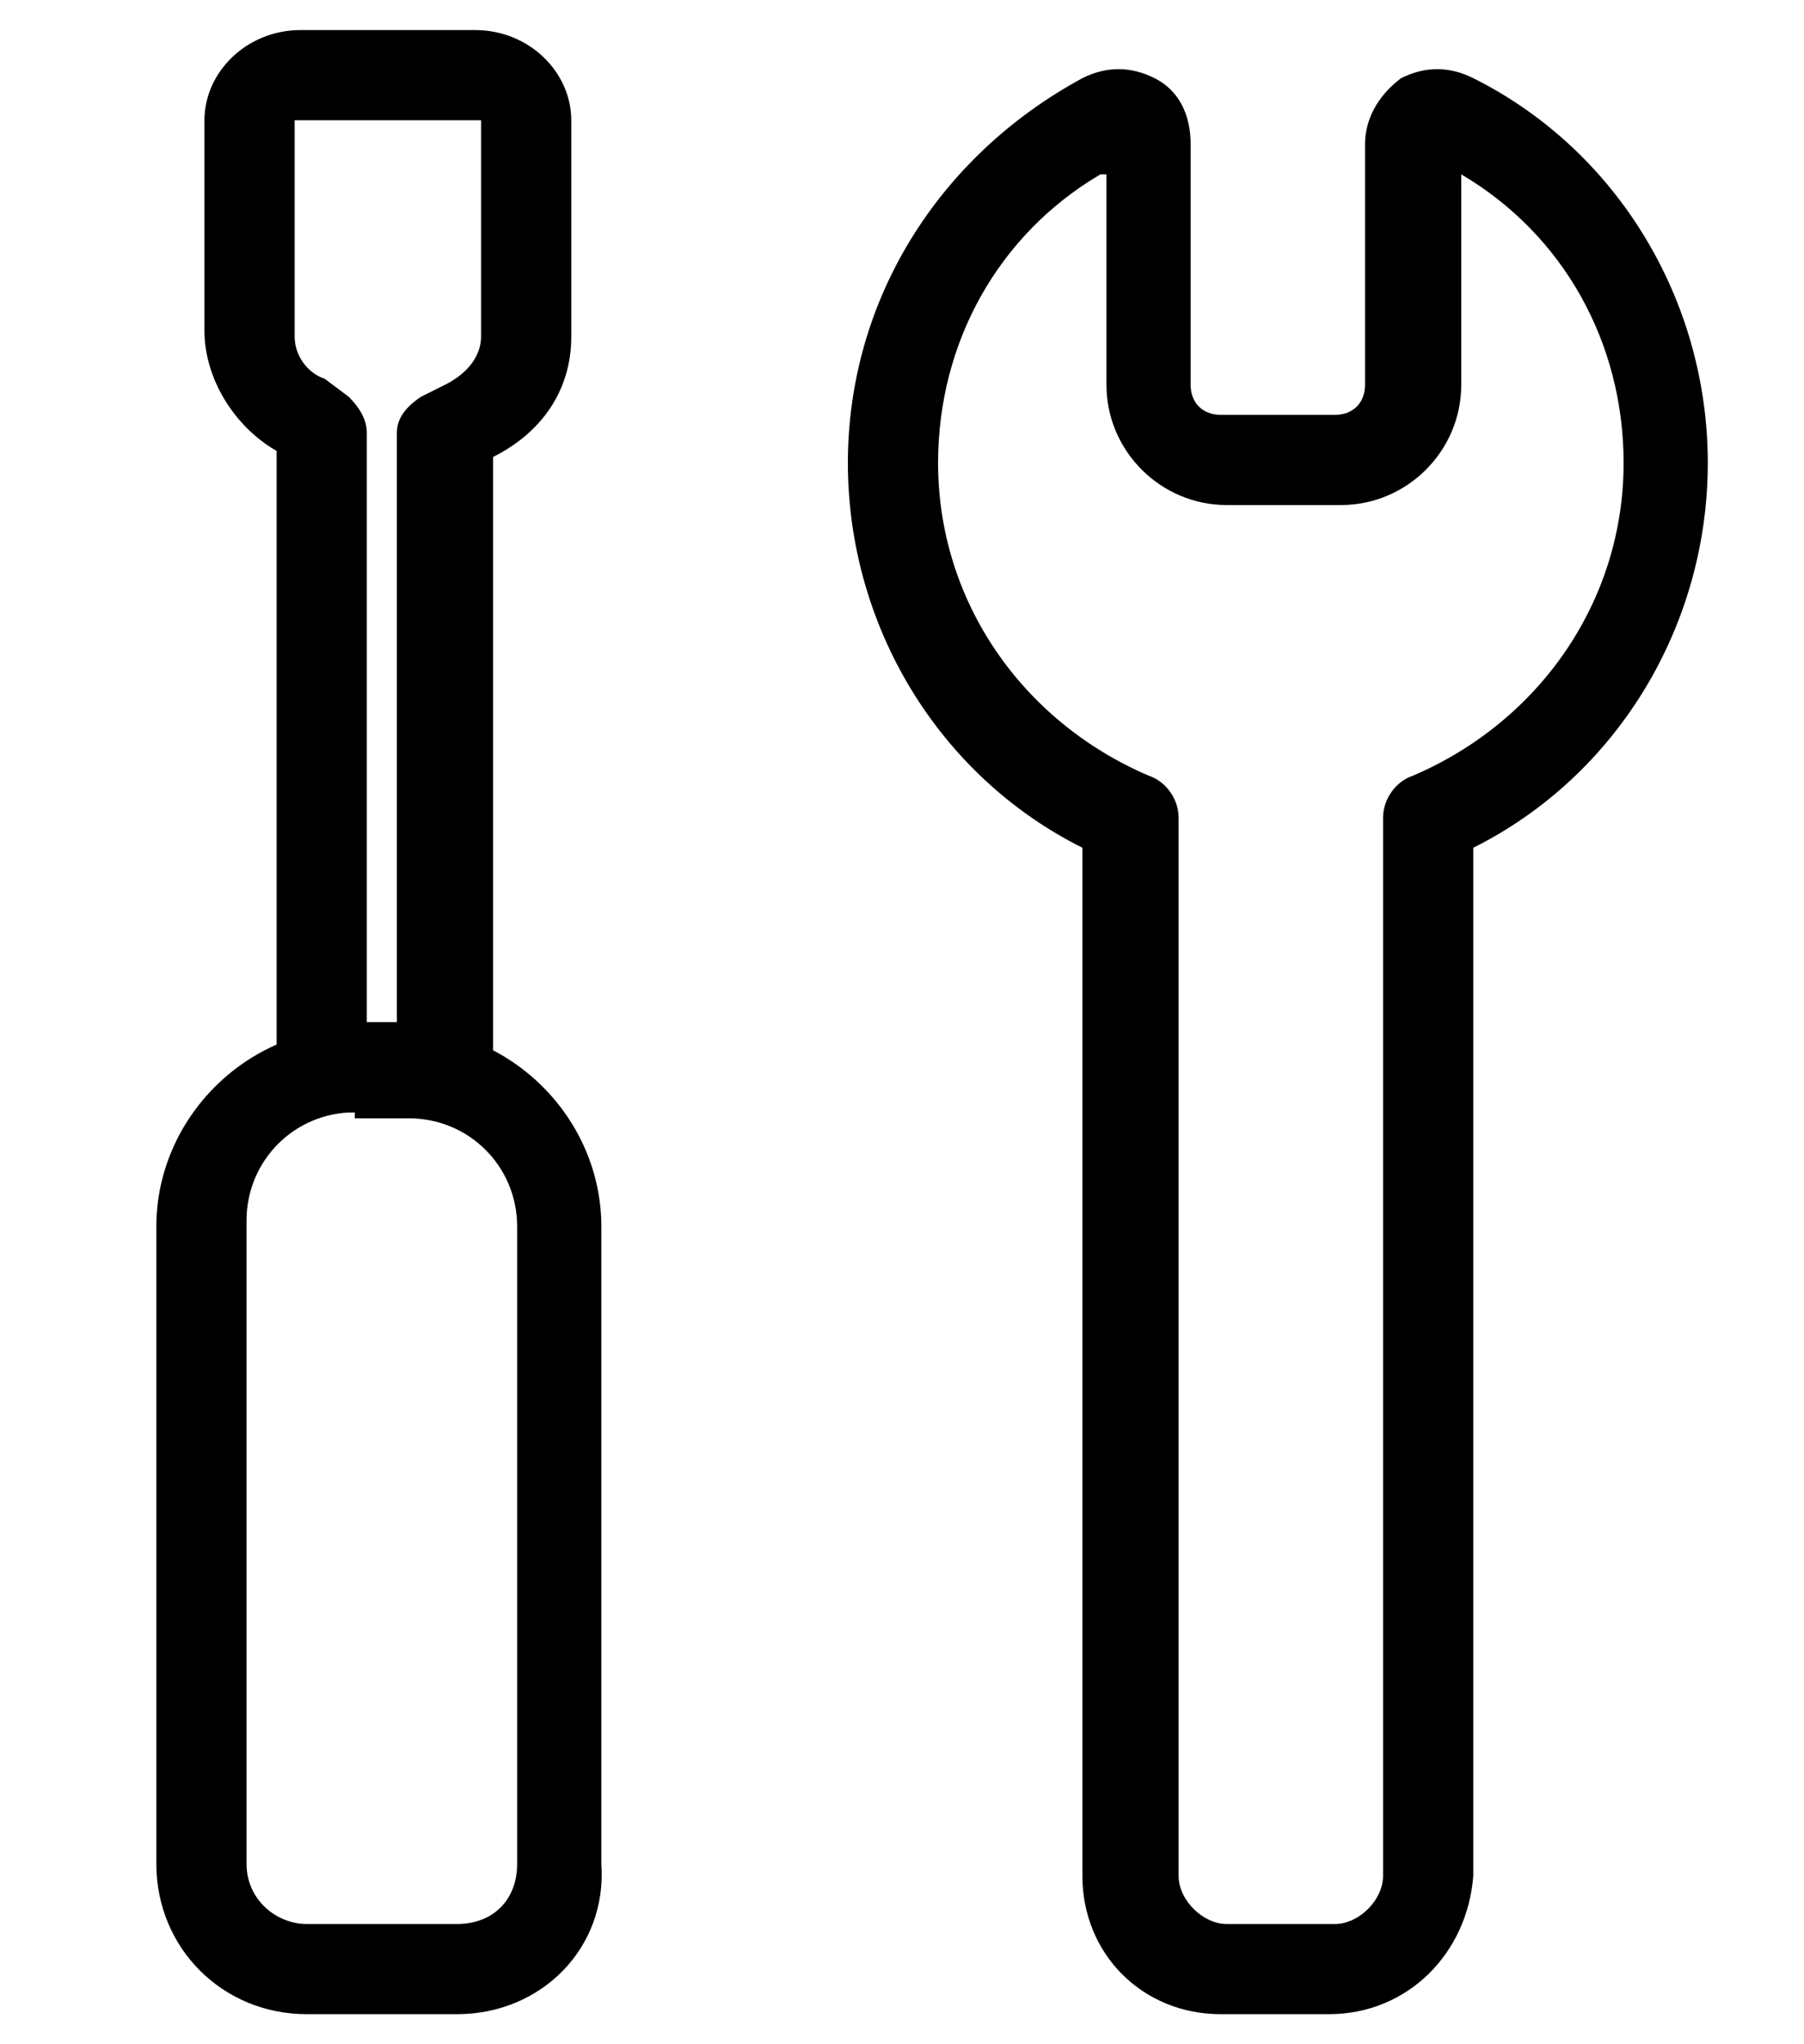
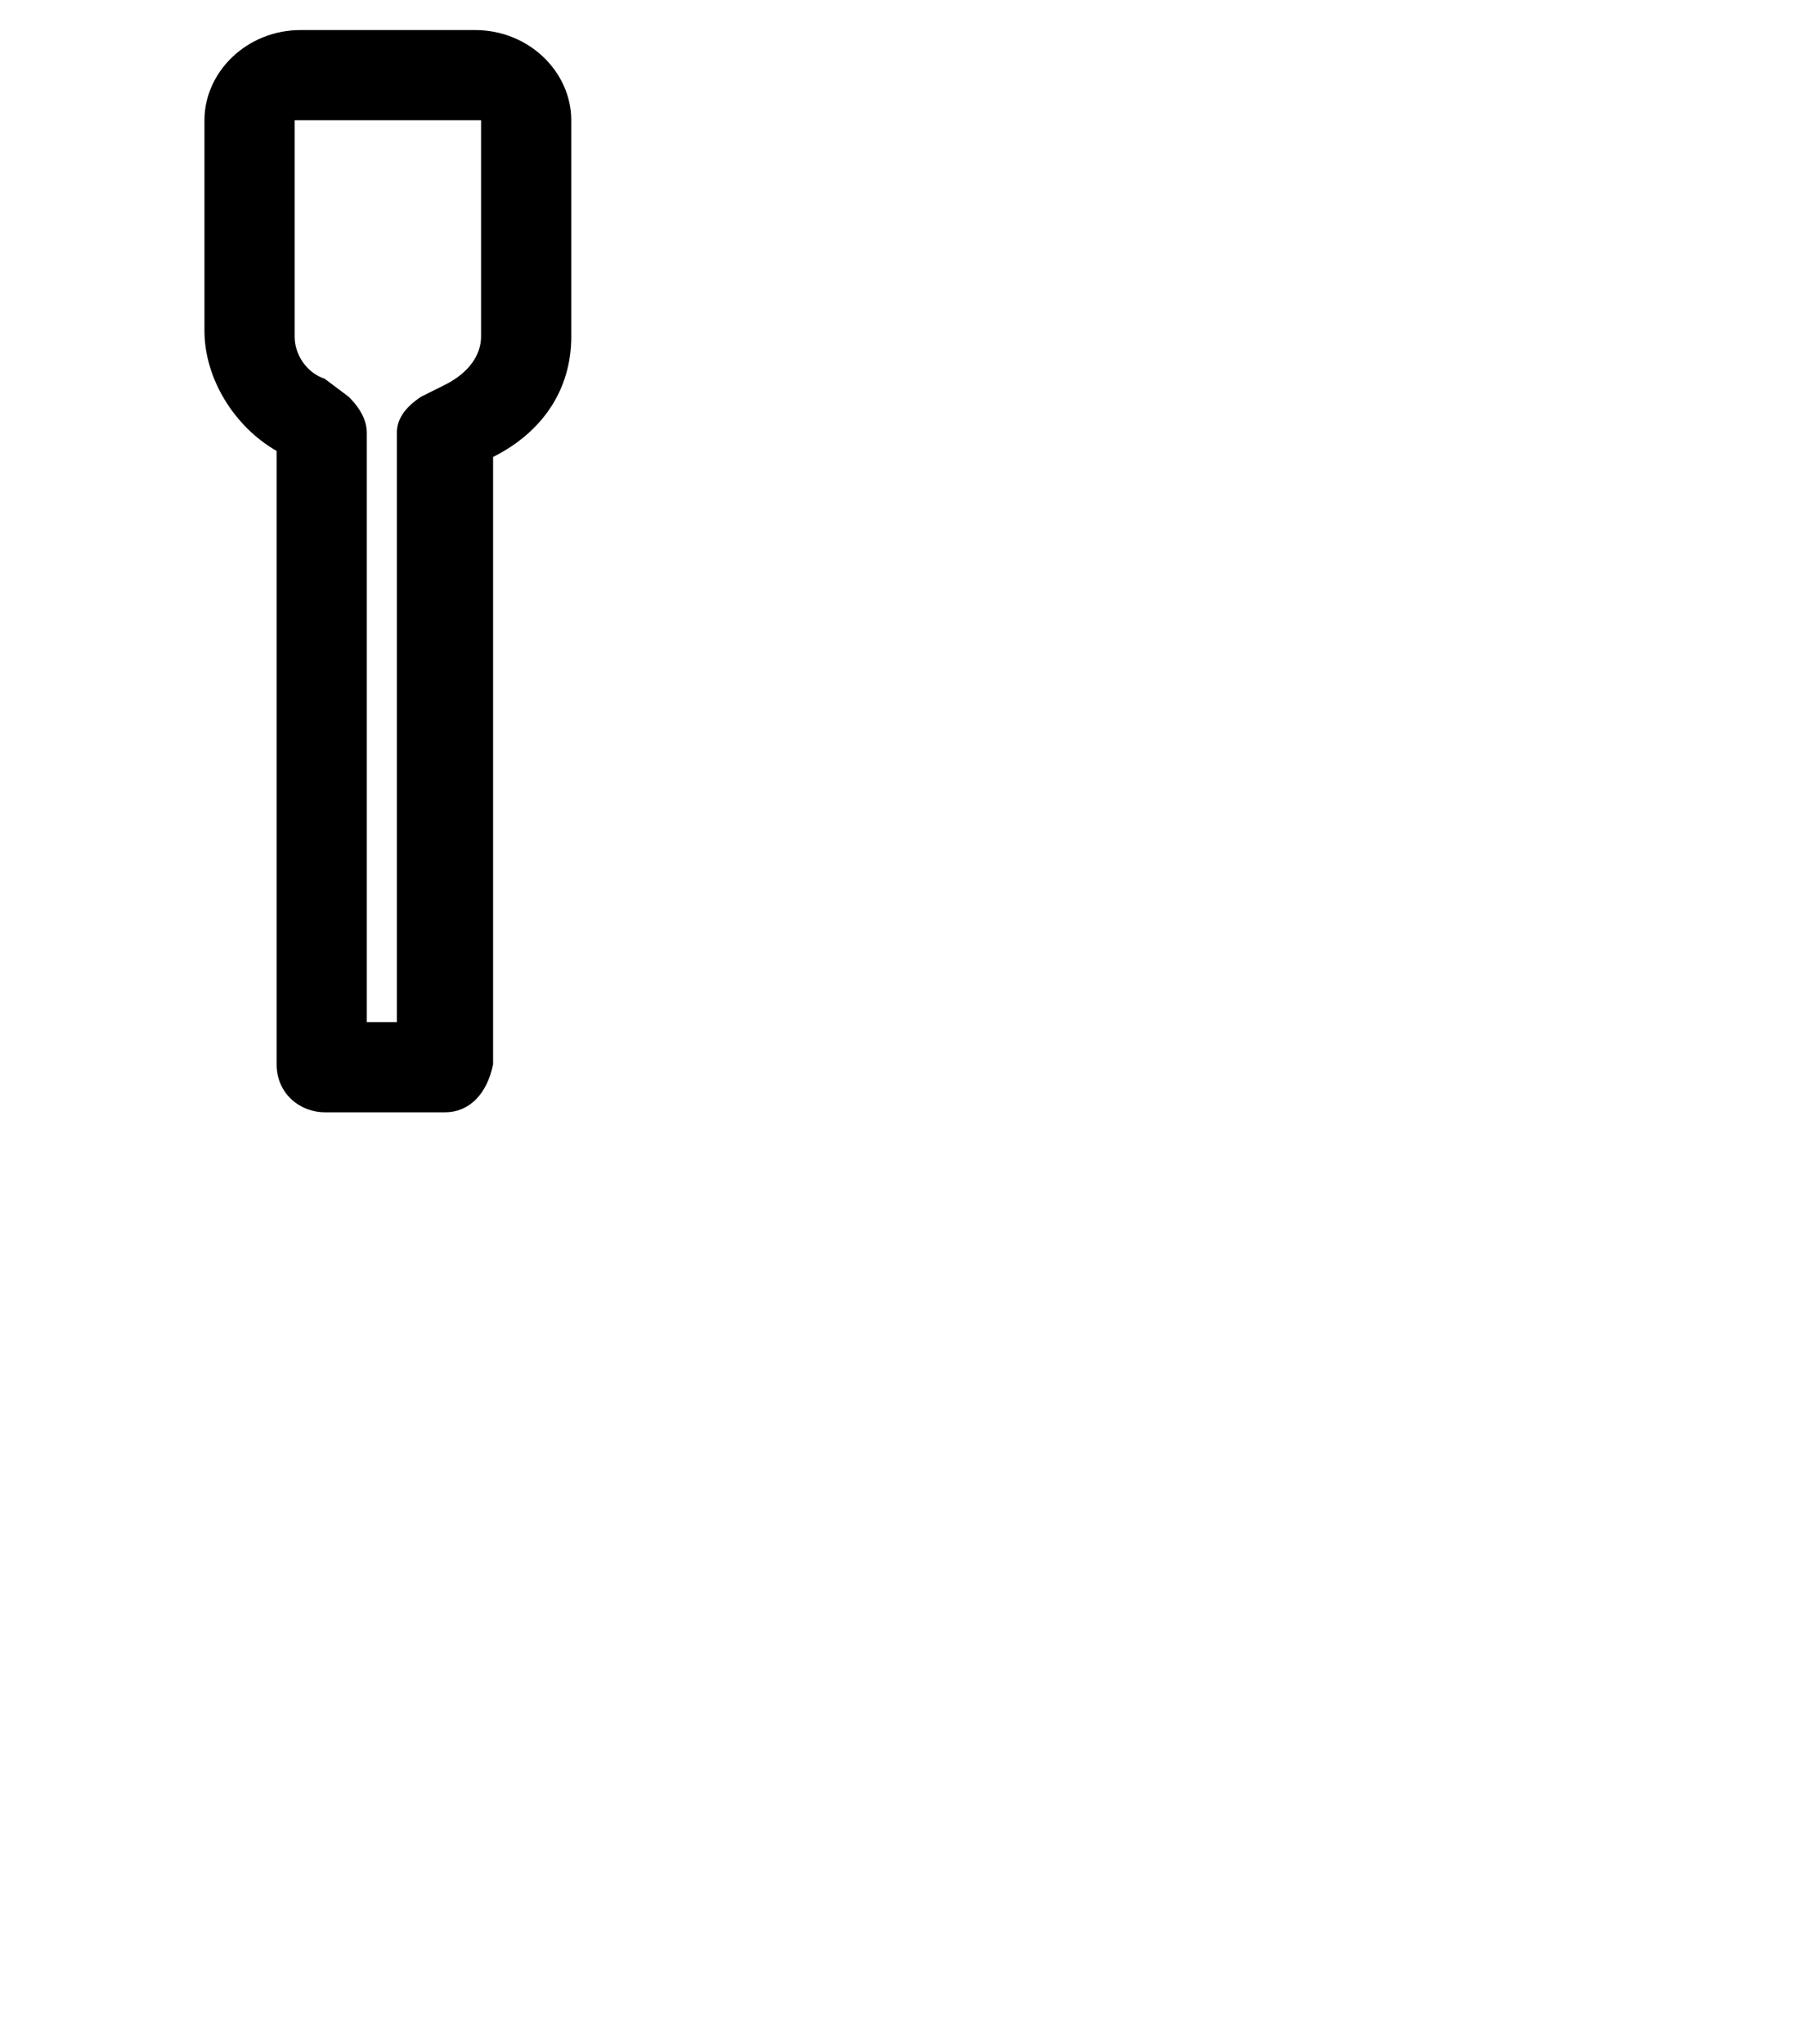
<svg xmlns="http://www.w3.org/2000/svg" version="1.1" id="レイヤー_1" x="0px" y="0px" width="30px" height="34px" viewBox="0 0 30 34" style="enable-background:new 0 0 30 34;" xml:space="preserve">
  <g>
-     <path d="M7.6,33.5H5.1c-1.4,0-2.5-1.1-2.5-2.5V20.4c0-1.8,1.5-3.3,3.3-3.3h0.8c1.8,0,3.3,1.5,3.3,3.3V31C10.1,32.4,9,33.5,7.6,33.5   z M5.9,18.5c-1,0-1.8,0.8-1.8,1.8V31c0,0.6,0.5,1,1,1h2.5c0.6,0,1-0.4,1-1V20.4c0-1-0.8-1.8-1.8-1.8H5.9z" />
    <path d="M7.4,18.5h-2c-0.4,0-0.8-0.3-0.8-0.8l0-10.2c-0.7-0.4-1.2-1.2-1.2-2V2c0-0.8,0.7-1.5,1.6-1.5h2.9c0.9,0,1.6,0.7,1.6,1.5   v3.6c0,0.9-0.5,1.6-1.3,2v10.1C8.1,18.2,7.8,18.5,7.4,18.5z M6.1,17h0.5V7.2C6.6,7,6.7,6.8,7,6.6l0.4-0.2c0.4-0.2,0.6-0.5,0.6-0.8   V2L7.8,2H4.9L4.9,5.6c0,0.3,0.2,0.6,0.5,0.7l0.4,0.3C6,6.8,6.1,7,6.1,7.2V17z" />
-     <path d="M22.1,33.5h-1.8c-1.3,0-2.3-1-2.3-2.3V14.1c-2.4-1.2-3.9-3.7-3.9-6.4c0-2.7,1.5-5.1,3.9-6.4c0.4-0.2,0.8-0.2,1.2,0   c0.4,0.2,0.6,0.6,0.6,1.1v4c0,0.3,0.2,0.5,0.5,0.5h1.9c0.3,0,0.5-0.2,0.5-0.5v-4c0-0.4,0.2-0.8,0.6-1.1c0.4-0.2,0.8-0.2,1.2,0   c2.4,1.2,3.9,3.7,3.9,6.4c0,2.7-1.5,5.2-3.9,6.4v17.1C24.4,32.5,23.4,33.5,22.1,33.5z M18.3,2.9c-1.7,1-2.7,2.8-2.7,4.8   c0,2.3,1.4,4.3,3.5,5.2c0.3,0.1,0.5,0.4,0.5,0.7v17.6c0,0.4,0.4,0.8,0.8,0.8h1.8c0.4,0,0.8-0.4,0.8-0.8V13.6c0-0.3,0.2-0.6,0.5-0.7   c2.1-0.9,3.5-2.9,3.5-5.2c0-2-1-3.8-2.7-4.8v3.5c0,1.1-0.9,2-2,2h-1.9c-1.1,0-2-0.9-2-2V2.9z" />
  </g>
</svg>